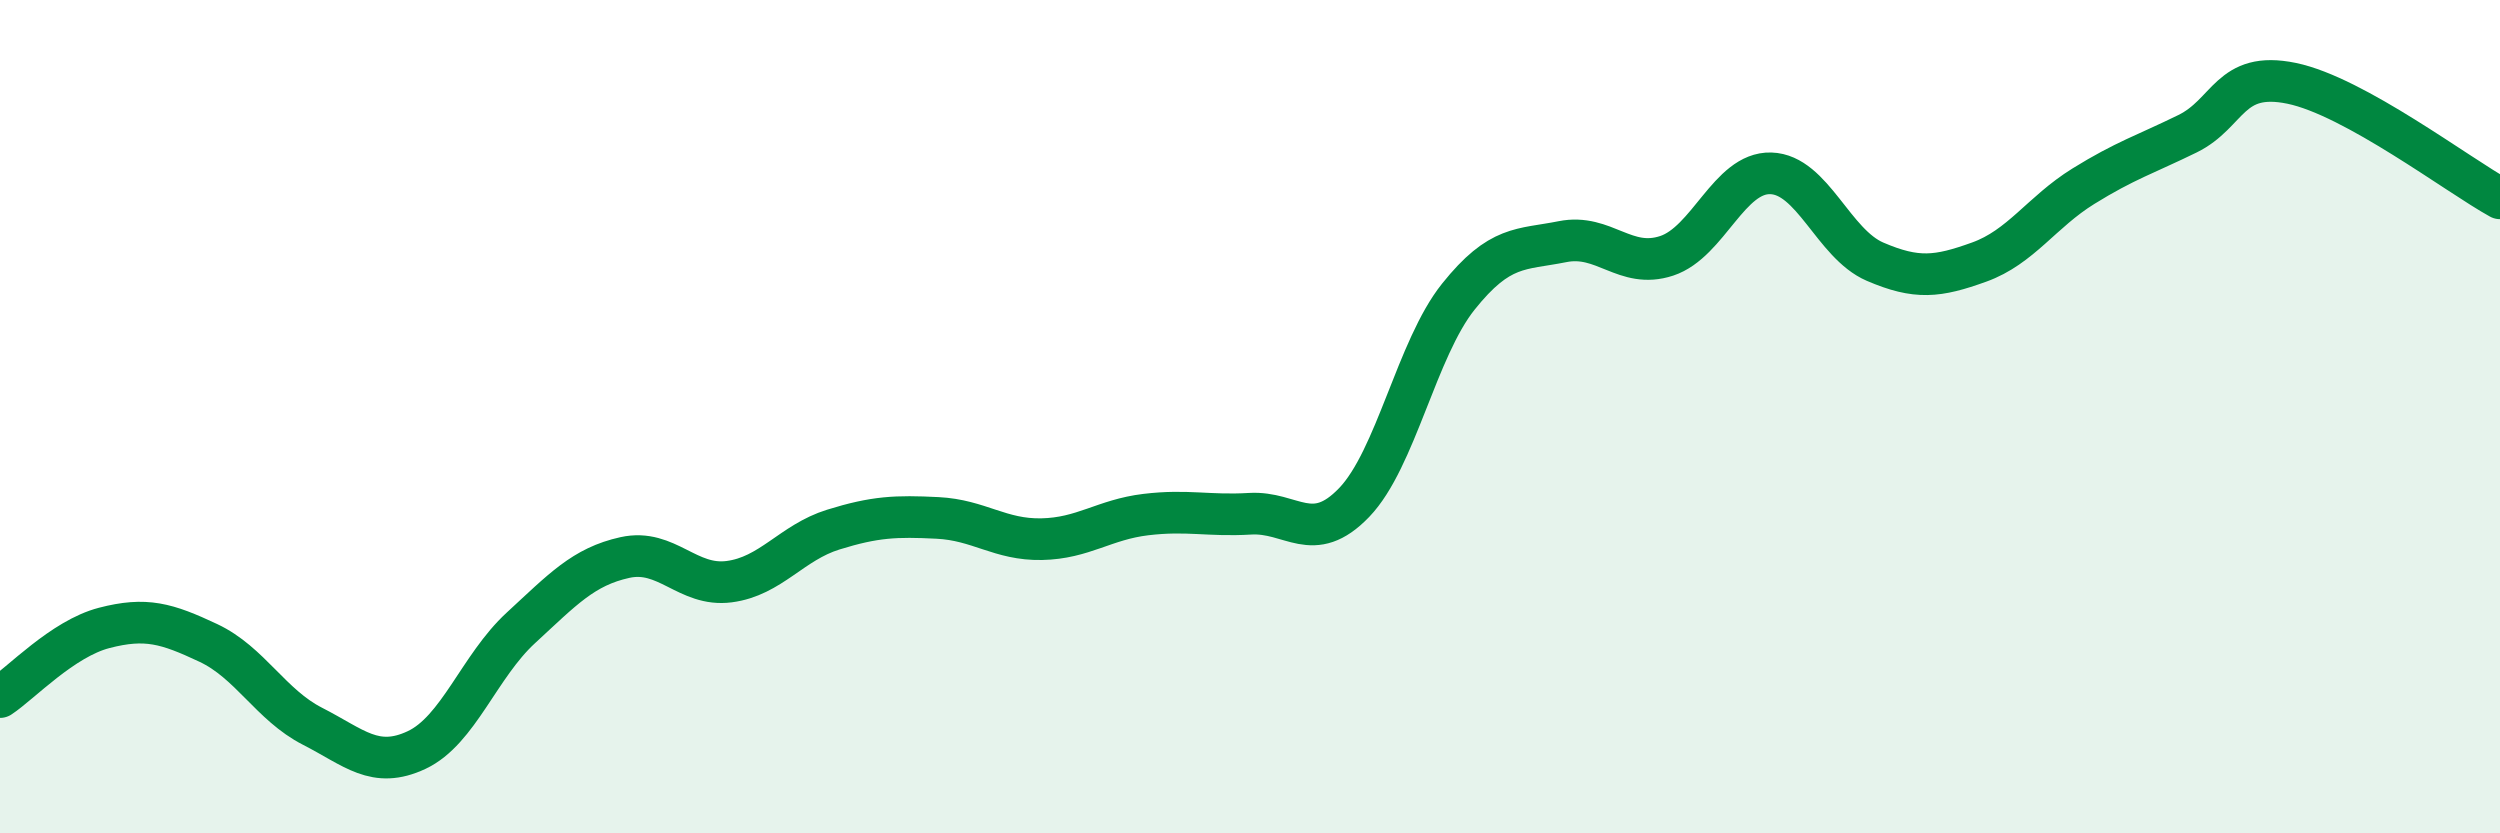
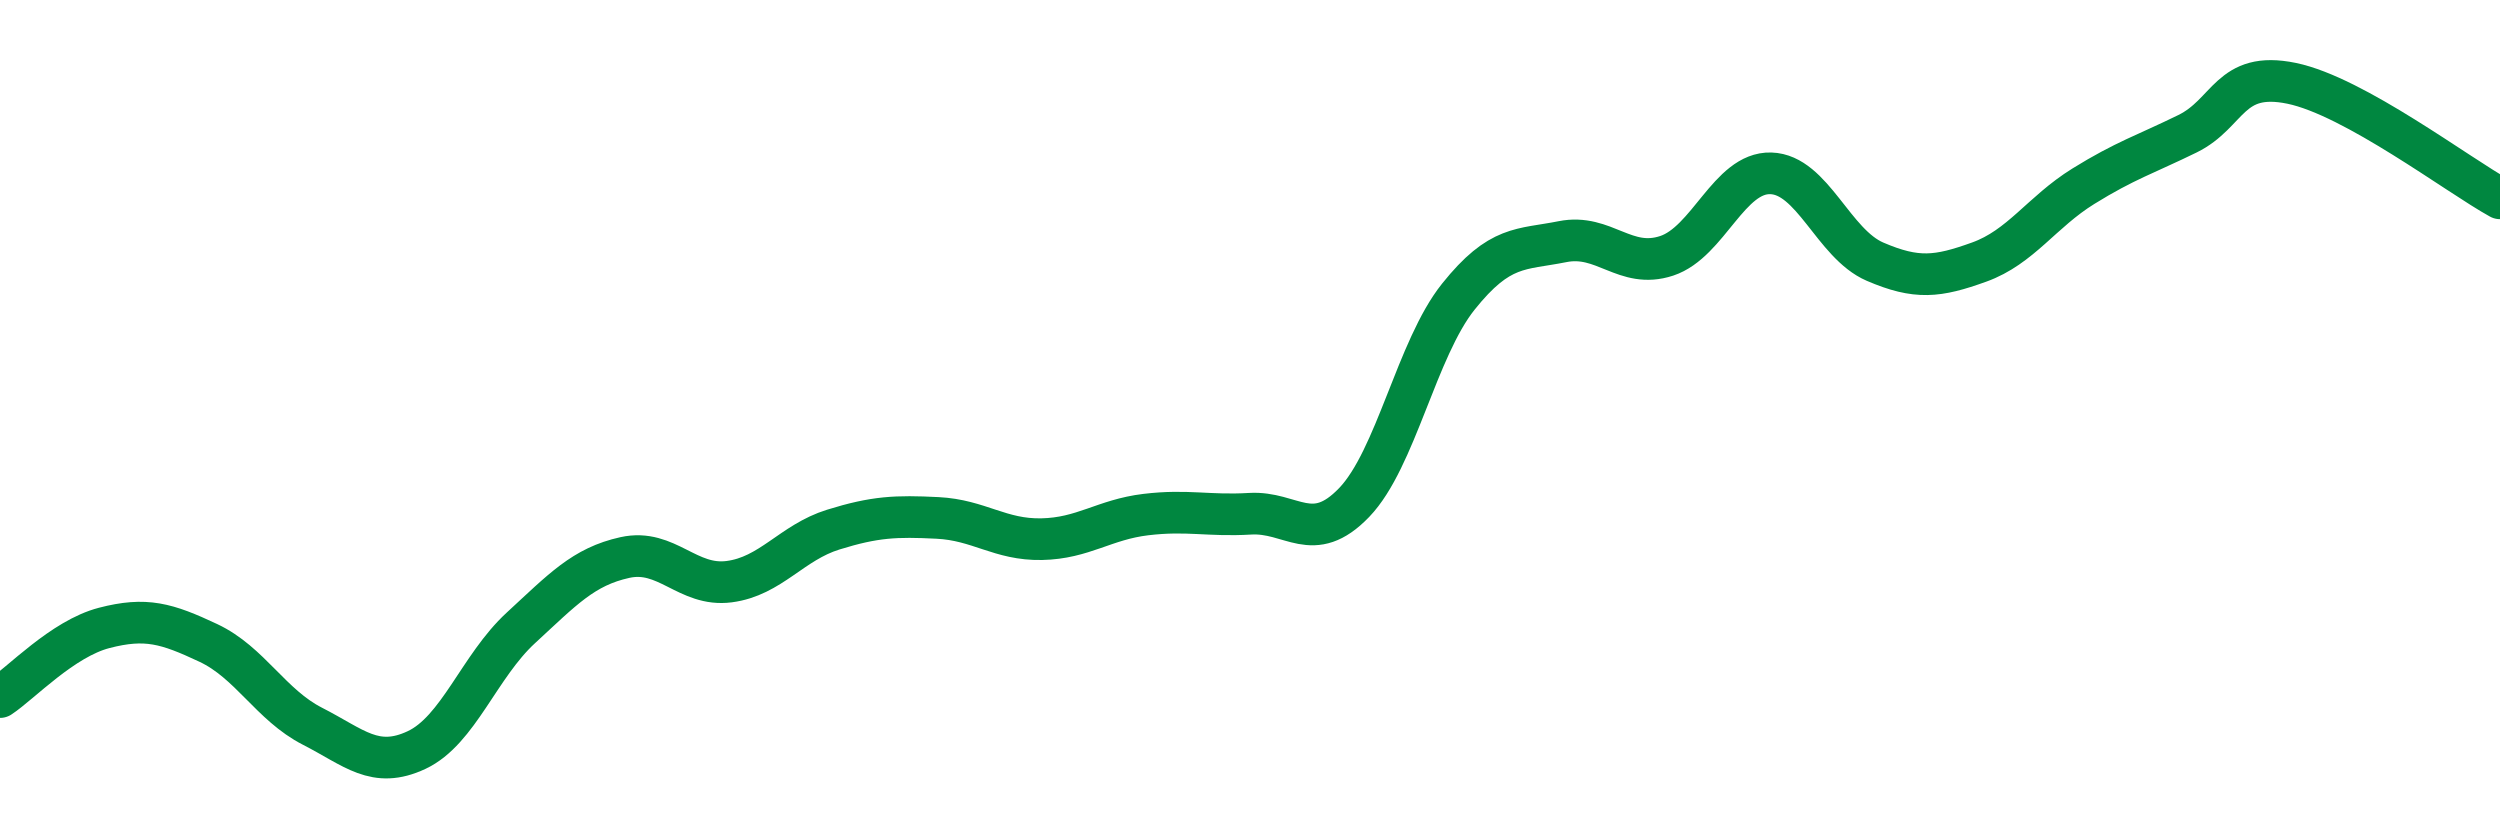
<svg xmlns="http://www.w3.org/2000/svg" width="60" height="20" viewBox="0 0 60 20">
-   <path d="M 0,16.73 C 0.5,16.4 1.5,15.33 2.5,15.07 C 3.5,14.81 4,14.96 5,15.43 C 6,15.9 6.5,16.92 7.5,17.43 C 8.5,17.94 9,18.47 10,18 C 11,17.53 11.5,15.99 12.5,15.07 C 13.5,14.15 14,13.6 15,13.38 C 16,13.16 16.5,14.09 17.5,13.96 C 18.5,13.83 19,13.02 20,12.71 C 21,12.4 21.5,12.38 22.5,12.43 C 23.5,12.48 24,12.96 25,12.94 C 26,12.92 26.5,12.47 27.5,12.35 C 28.5,12.23 29,12.39 30,12.33 C 31,12.27 31.5,13.1 32.5,12.06 C 33.5,11.02 34,8.37 35,7.12 C 36,5.87 36.5,6 37.5,5.8 C 38.5,5.6 39,6.47 40,6.14 C 41,5.81 41.5,4.13 42.5,4.16 C 43.5,4.19 44,5.85 45,6.28 C 46,6.71 46.5,6.65 47.5,6.29 C 48.5,5.93 49,5.09 50,4.47 C 51,3.85 51.5,3.7 52.5,3.21 C 53.5,2.72 53.5,1.69 55,2 C 56.5,2.31 59,4.21 60,4.76L60 20L0 20Z" fill="#008740" opacity="0.1" stroke-linecap="round" stroke-linejoin="round" />
  <path d="M 0,16.73 C 0.5,16.4 1.5,15.33 2.5,15.07 C 3.5,14.81 4,14.96 5,15.43 C 6,15.9 6.5,16.92 7.5,17.43 C 8.5,17.94 9,18.47 10,18 C 11,17.53 11.5,15.99 12.5,15.07 C 13.5,14.15 14,13.6 15,13.38 C 16,13.16 16.5,14.09 17.5,13.96 C 18.5,13.83 19,13.02 20,12.71 C 21,12.4 21.5,12.38 22.5,12.43 C 23.5,12.48 24,12.96 25,12.94 C 26,12.92 26.5,12.47 27.5,12.35 C 28.5,12.23 29,12.39 30,12.33 C 31,12.27 31.5,13.1 32.5,12.06 C 33.5,11.02 34,8.37 35,7.12 C 36,5.87 36.5,6 37.5,5.8 C 38.5,5.6 39,6.47 40,6.14 C 41,5.81 41.5,4.13 42.5,4.16 C 43.5,4.19 44,5.85 45,6.28 C 46,6.71 46.5,6.65 47.5,6.29 C 48.5,5.93 49,5.09 50,4.47 C 51,3.85 51.5,3.7 52.5,3.21 C 53.5,2.72 53.5,1.69 55,2 C 56.5,2.31 59,4.21 60,4.76" stroke="#008740" stroke-width="1" fill="none" stroke-linecap="round" stroke-linejoin="round" />
</svg>